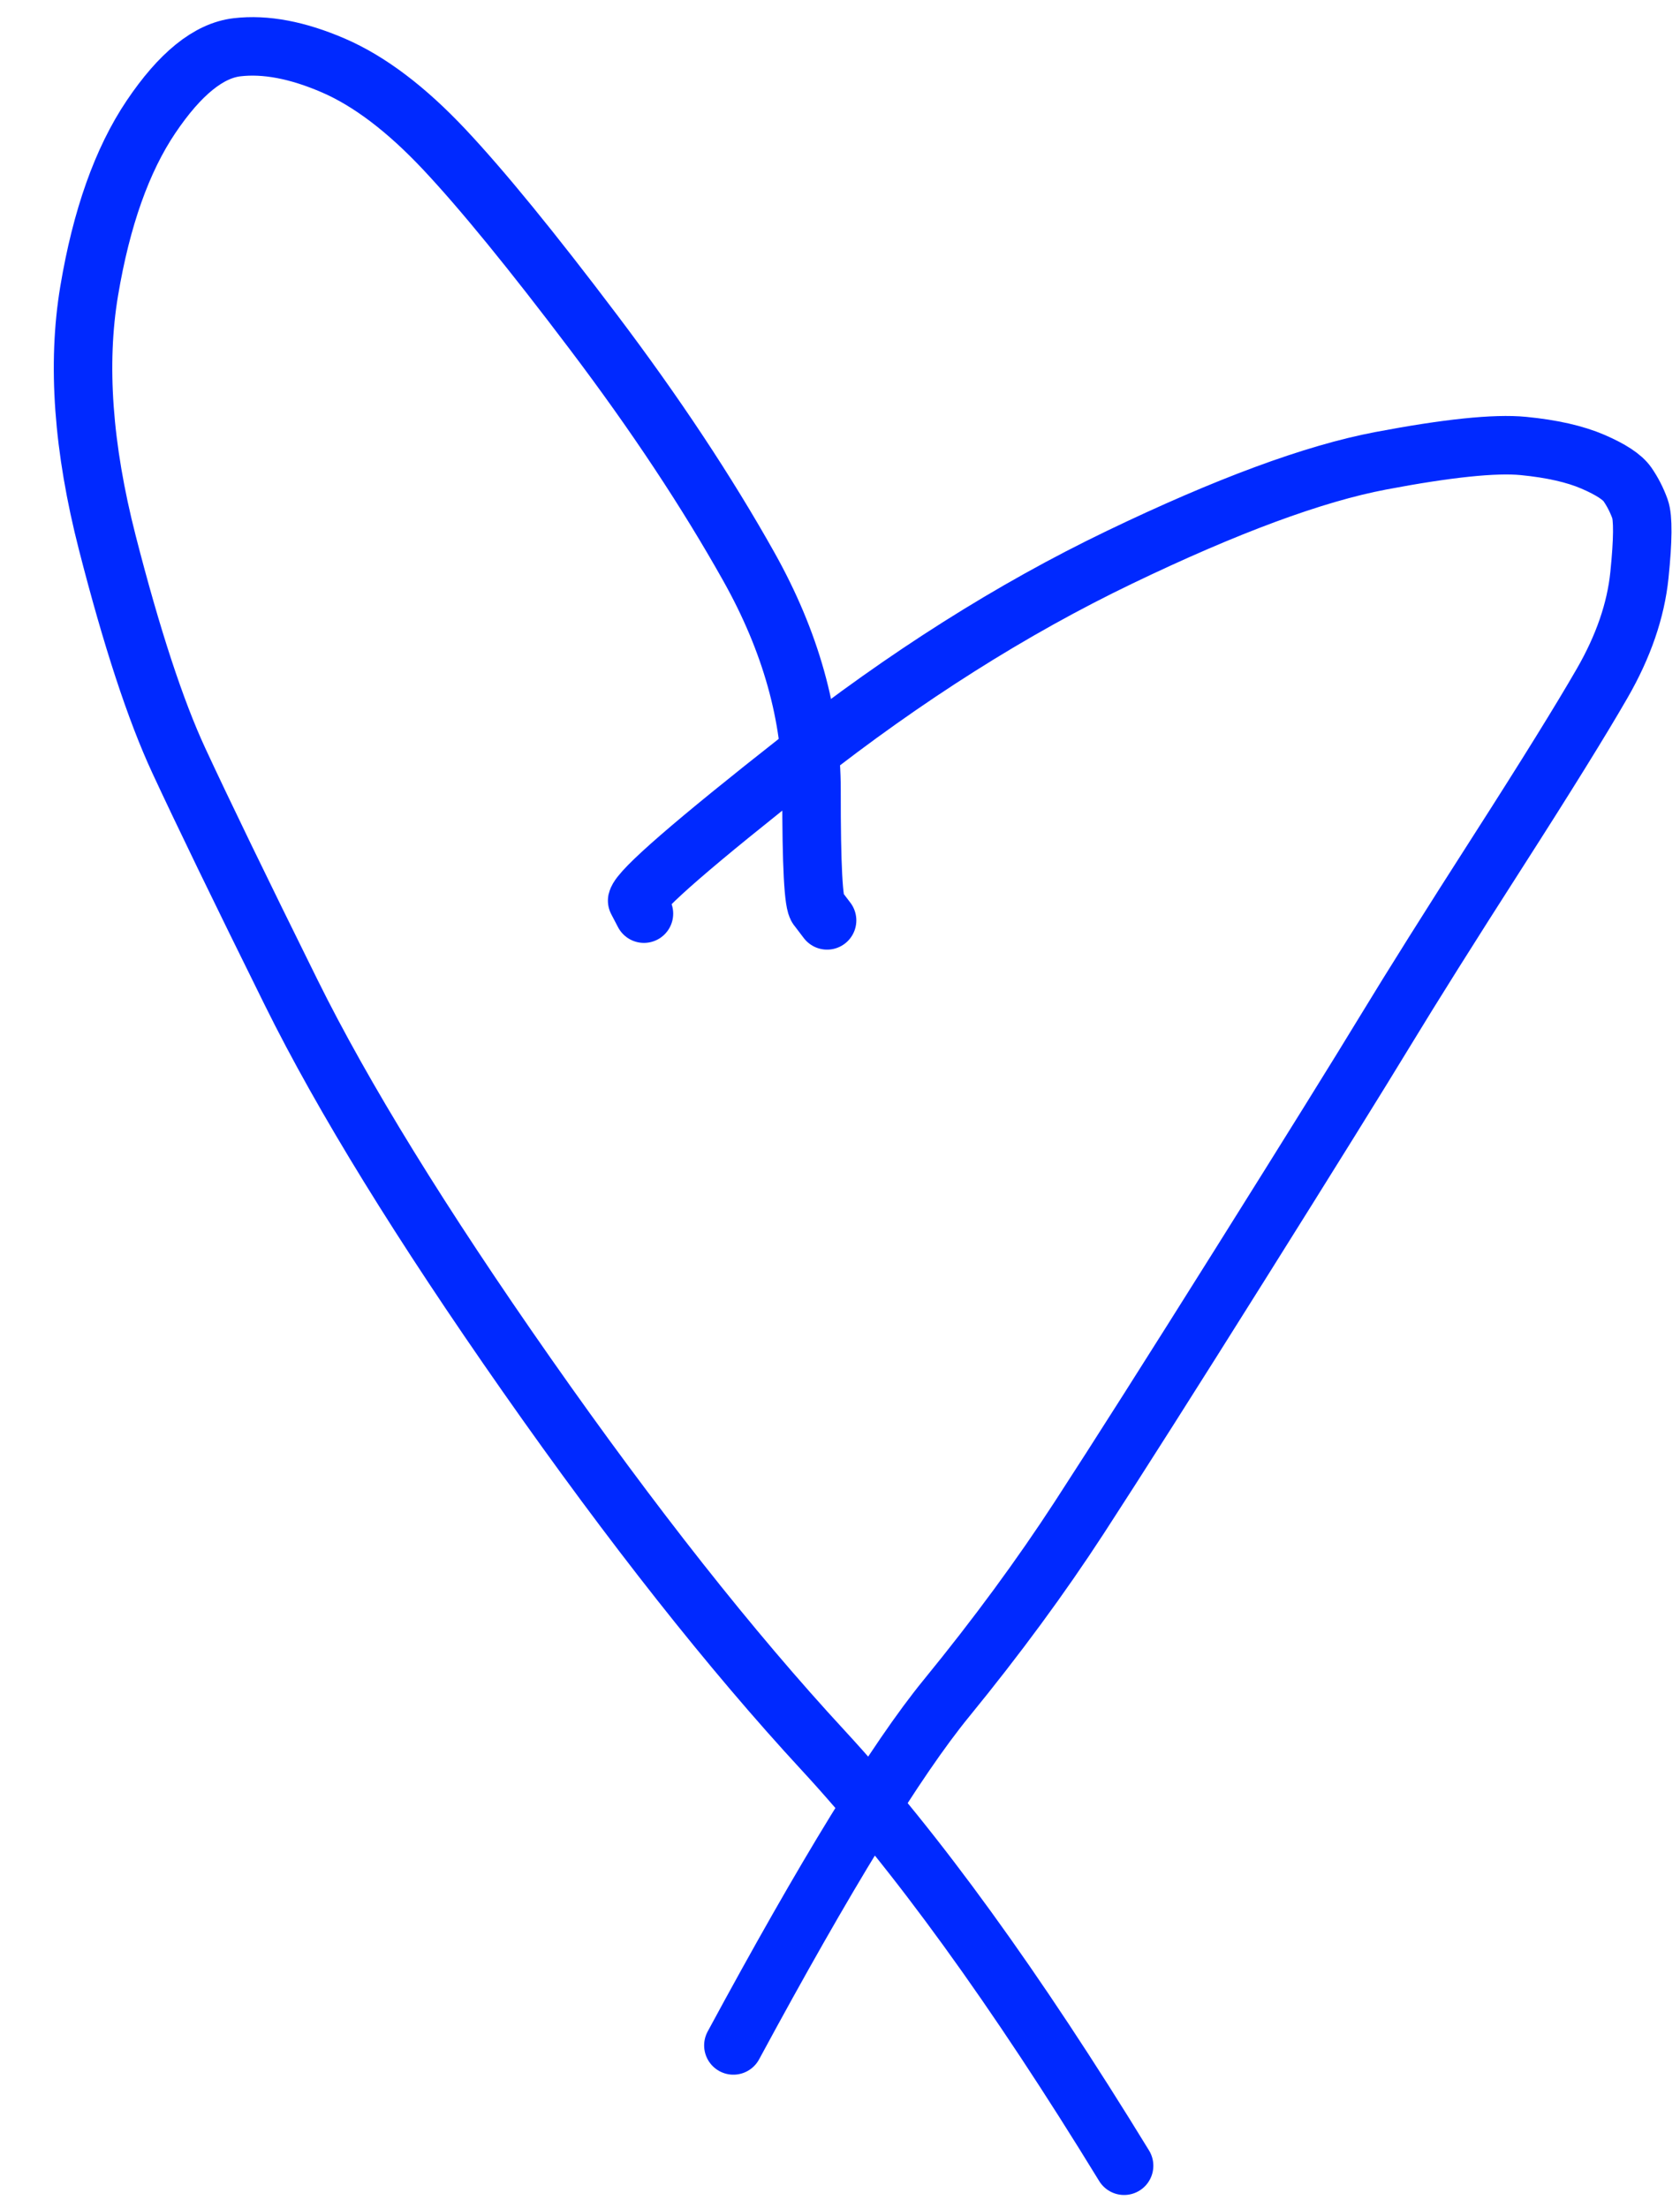
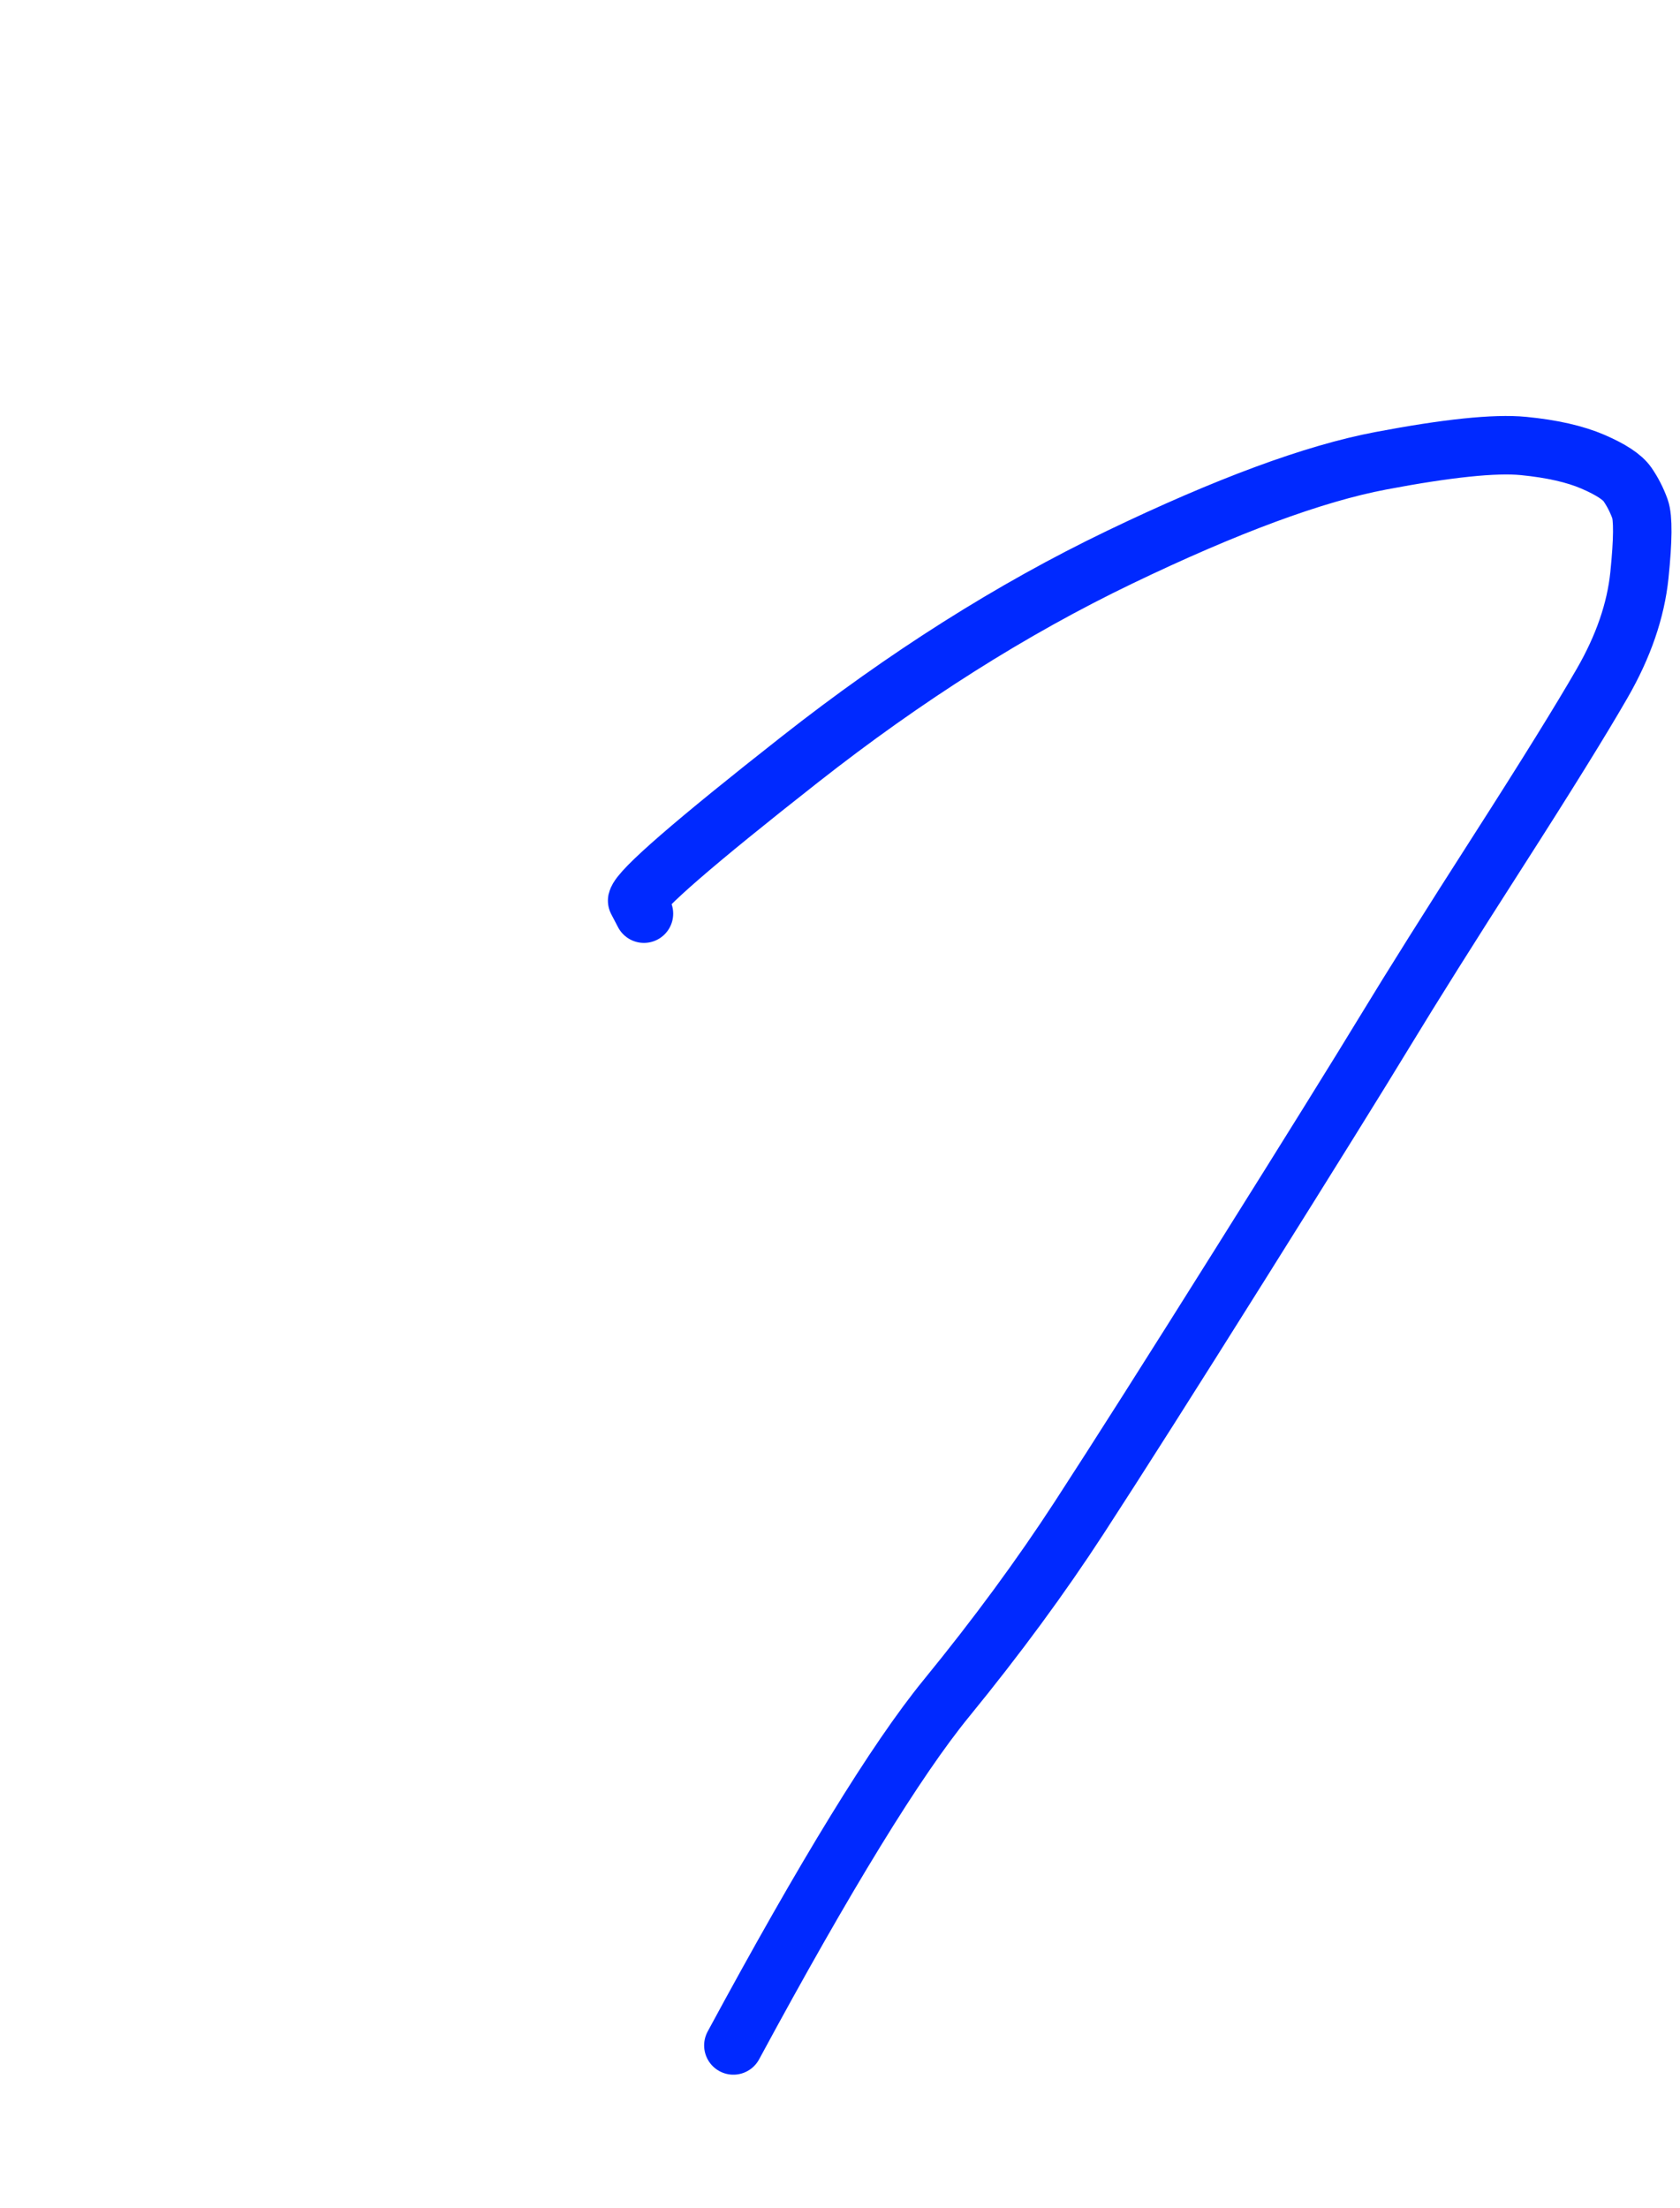
<svg xmlns="http://www.w3.org/2000/svg" width="86" height="113" viewBox="0 0 86 113" fill="none">
  <path d="M32.964 46.76L32.616 46.094C32.754 45.531 35.529 43.123 40.941 38.871C46.352 34.617 51.807 31.167 57.305 28.523C62.803 25.878 67.259 24.232 70.675 23.584C74.091 22.936 76.527 22.683 77.985 22.825C79.441 22.967 80.626 23.236 81.54 23.63C82.455 24.024 83.044 24.41 83.308 24.788C83.57 25.166 83.785 25.585 83.951 26.043C84.116 26.502 84.107 27.634 83.922 29.439C83.736 31.244 83.101 33.087 82.018 34.966C80.935 36.847 79.158 39.714 76.687 43.569C74.215 47.424 72.293 50.483 70.92 52.745C69.545 55.009 67.08 58.974 63.525 64.641C59.969 70.309 57.211 74.65 55.252 77.664C53.292 80.678 51.026 83.76 48.452 86.91C45.876 90.059 42.24 95.984 37.542 104.684" stroke="#0029FF" stroke-width="2.994" stroke-linecap="round" stroke-linejoin="round" />
-   <path d="M42.339 47.105L41.862 46.478C41.642 46.291 41.536 44.287 41.542 40.469C41.548 36.65 40.479 32.829 38.335 29.005C36.191 25.181 33.541 21.182 30.386 17.007C27.232 12.832 24.683 9.711 22.741 7.645C20.799 5.58 18.909 4.149 17.07 3.354C15.233 2.56 13.587 2.248 12.133 2.419C10.681 2.59 9.213 3.777 7.73 5.98C6.246 8.184 5.191 11.154 4.565 14.891C3.939 18.627 4.249 22.923 5.494 27.78C6.739 32.636 7.958 36.35 9.152 38.924C10.346 41.499 12.264 45.458 14.908 50.801C17.551 56.145 21.57 62.668 26.965 70.37C32.36 78.071 37.42 84.478 42.144 89.589C46.868 94.702 52.001 101.786 57.543 110.841" stroke="#0029FF" stroke-width="2.994" stroke-linecap="round" stroke-linejoin="round" />
</svg>